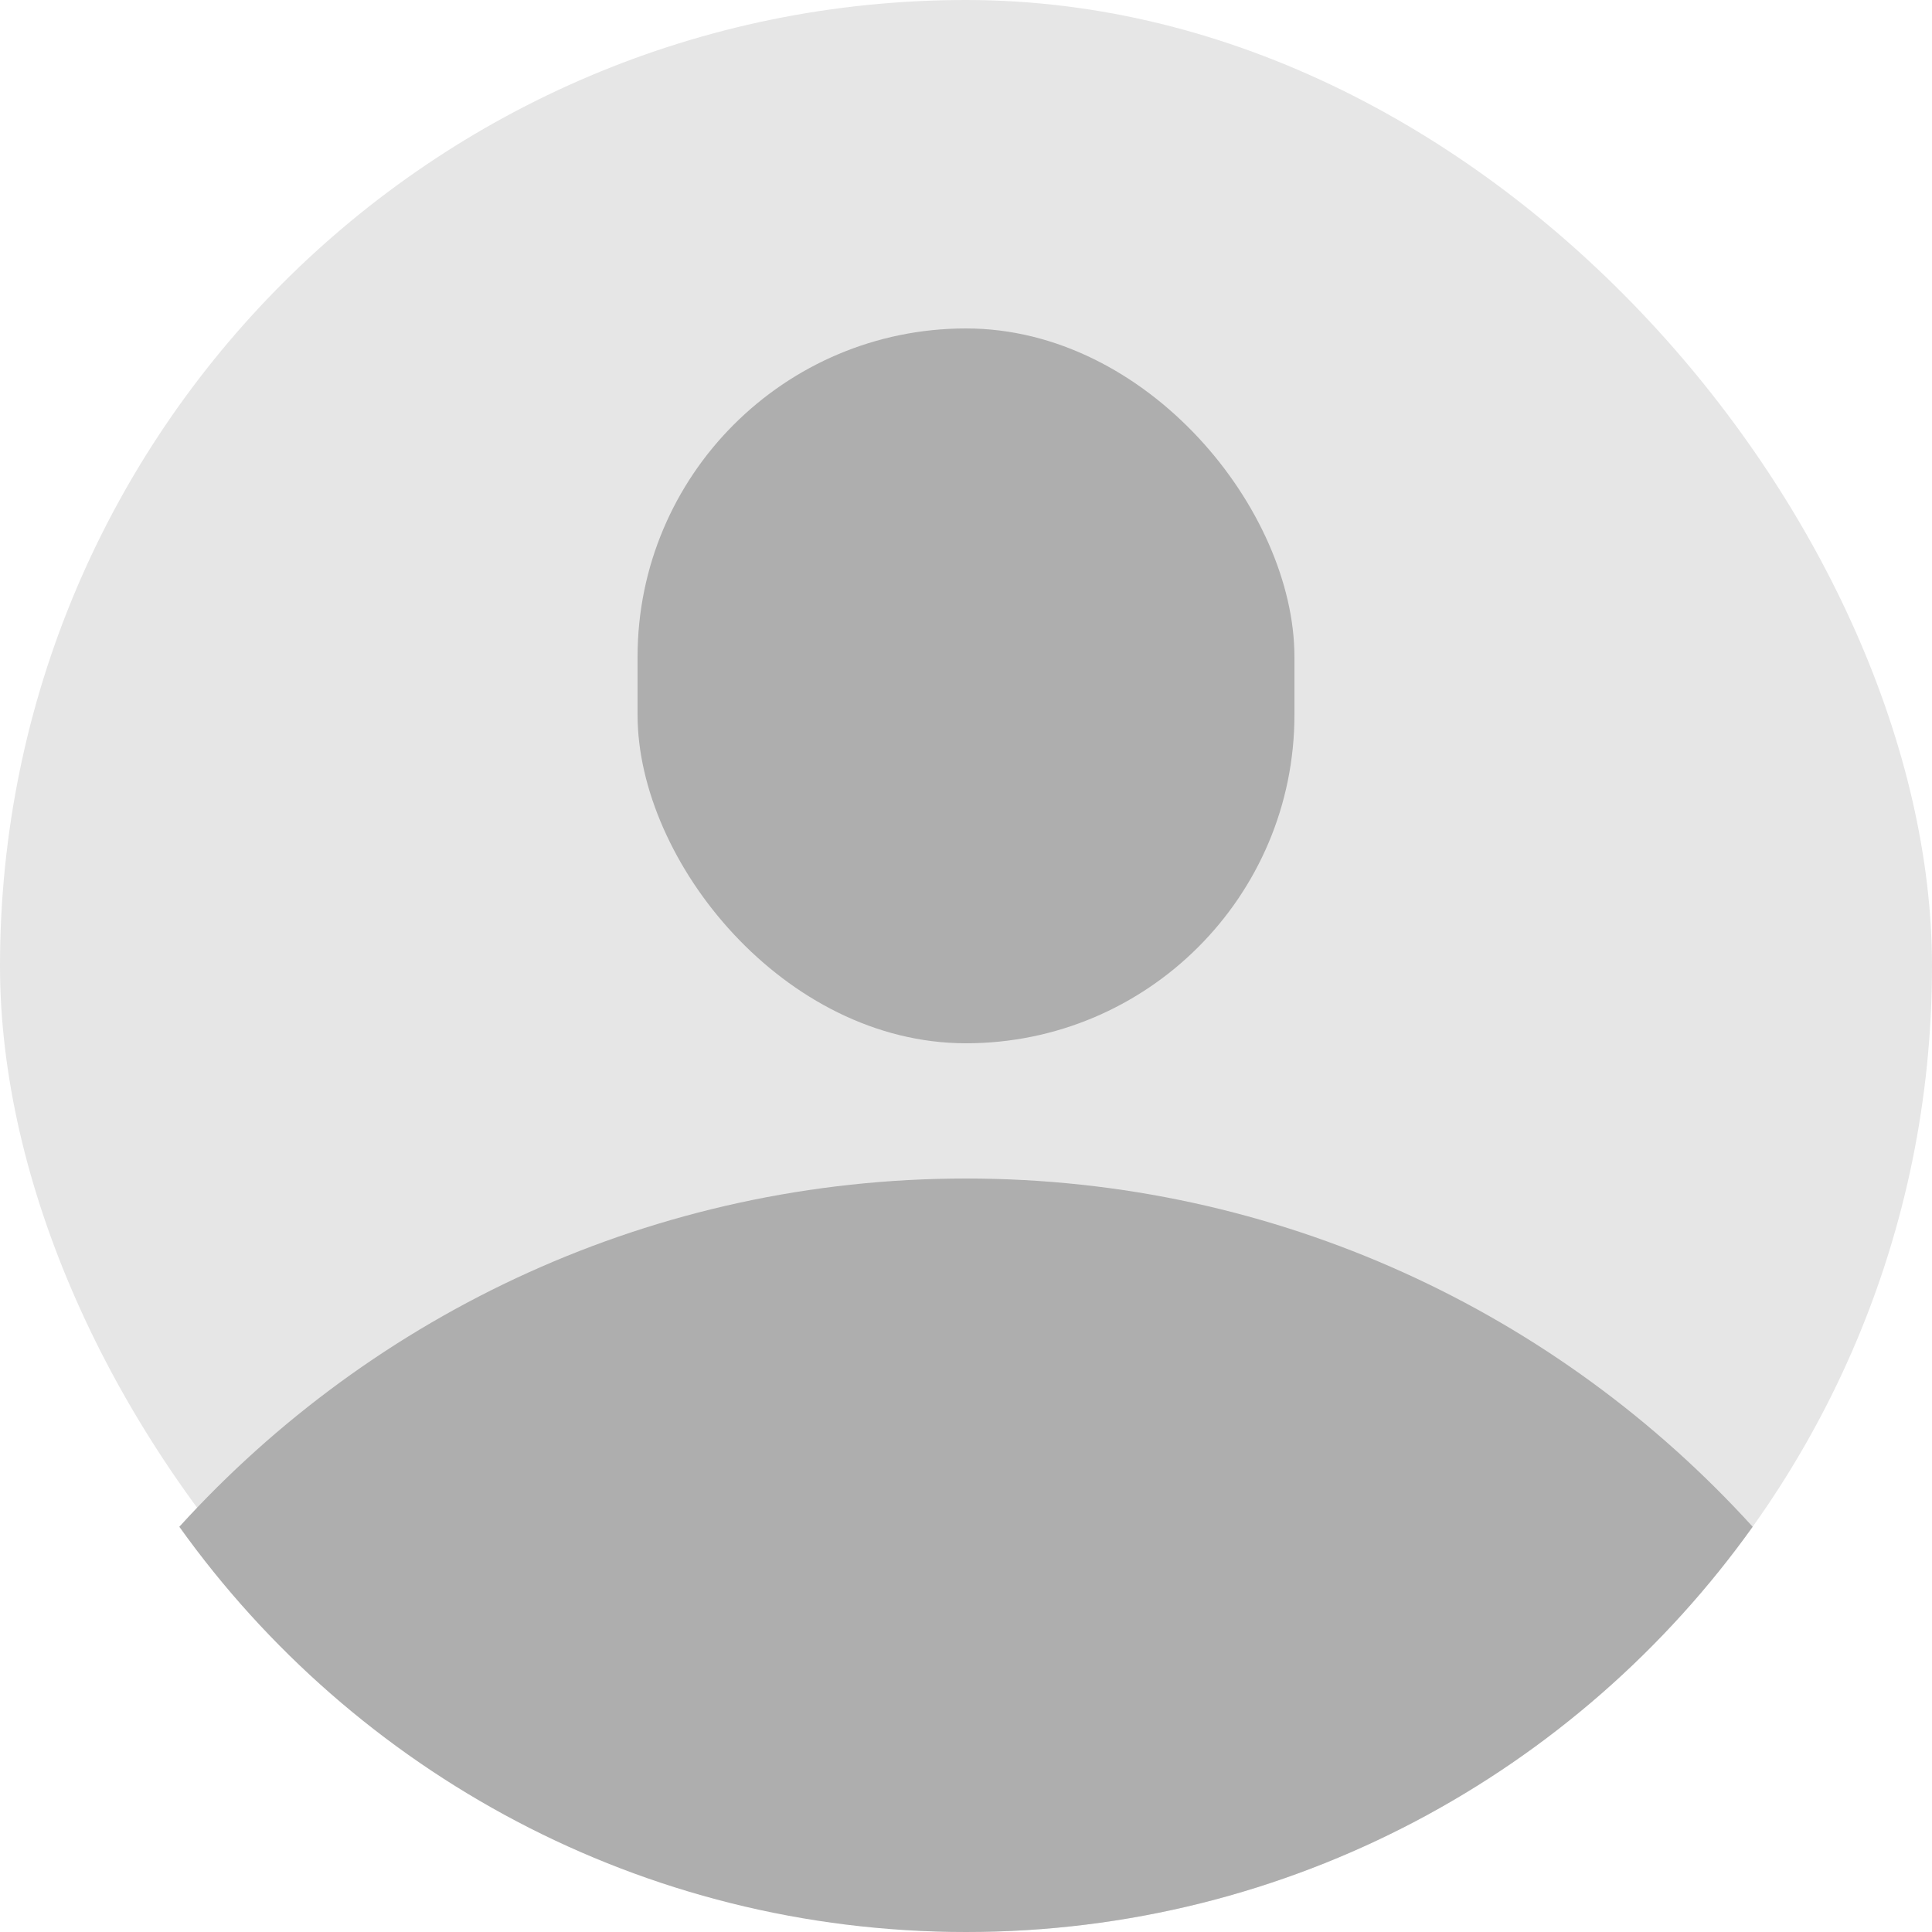
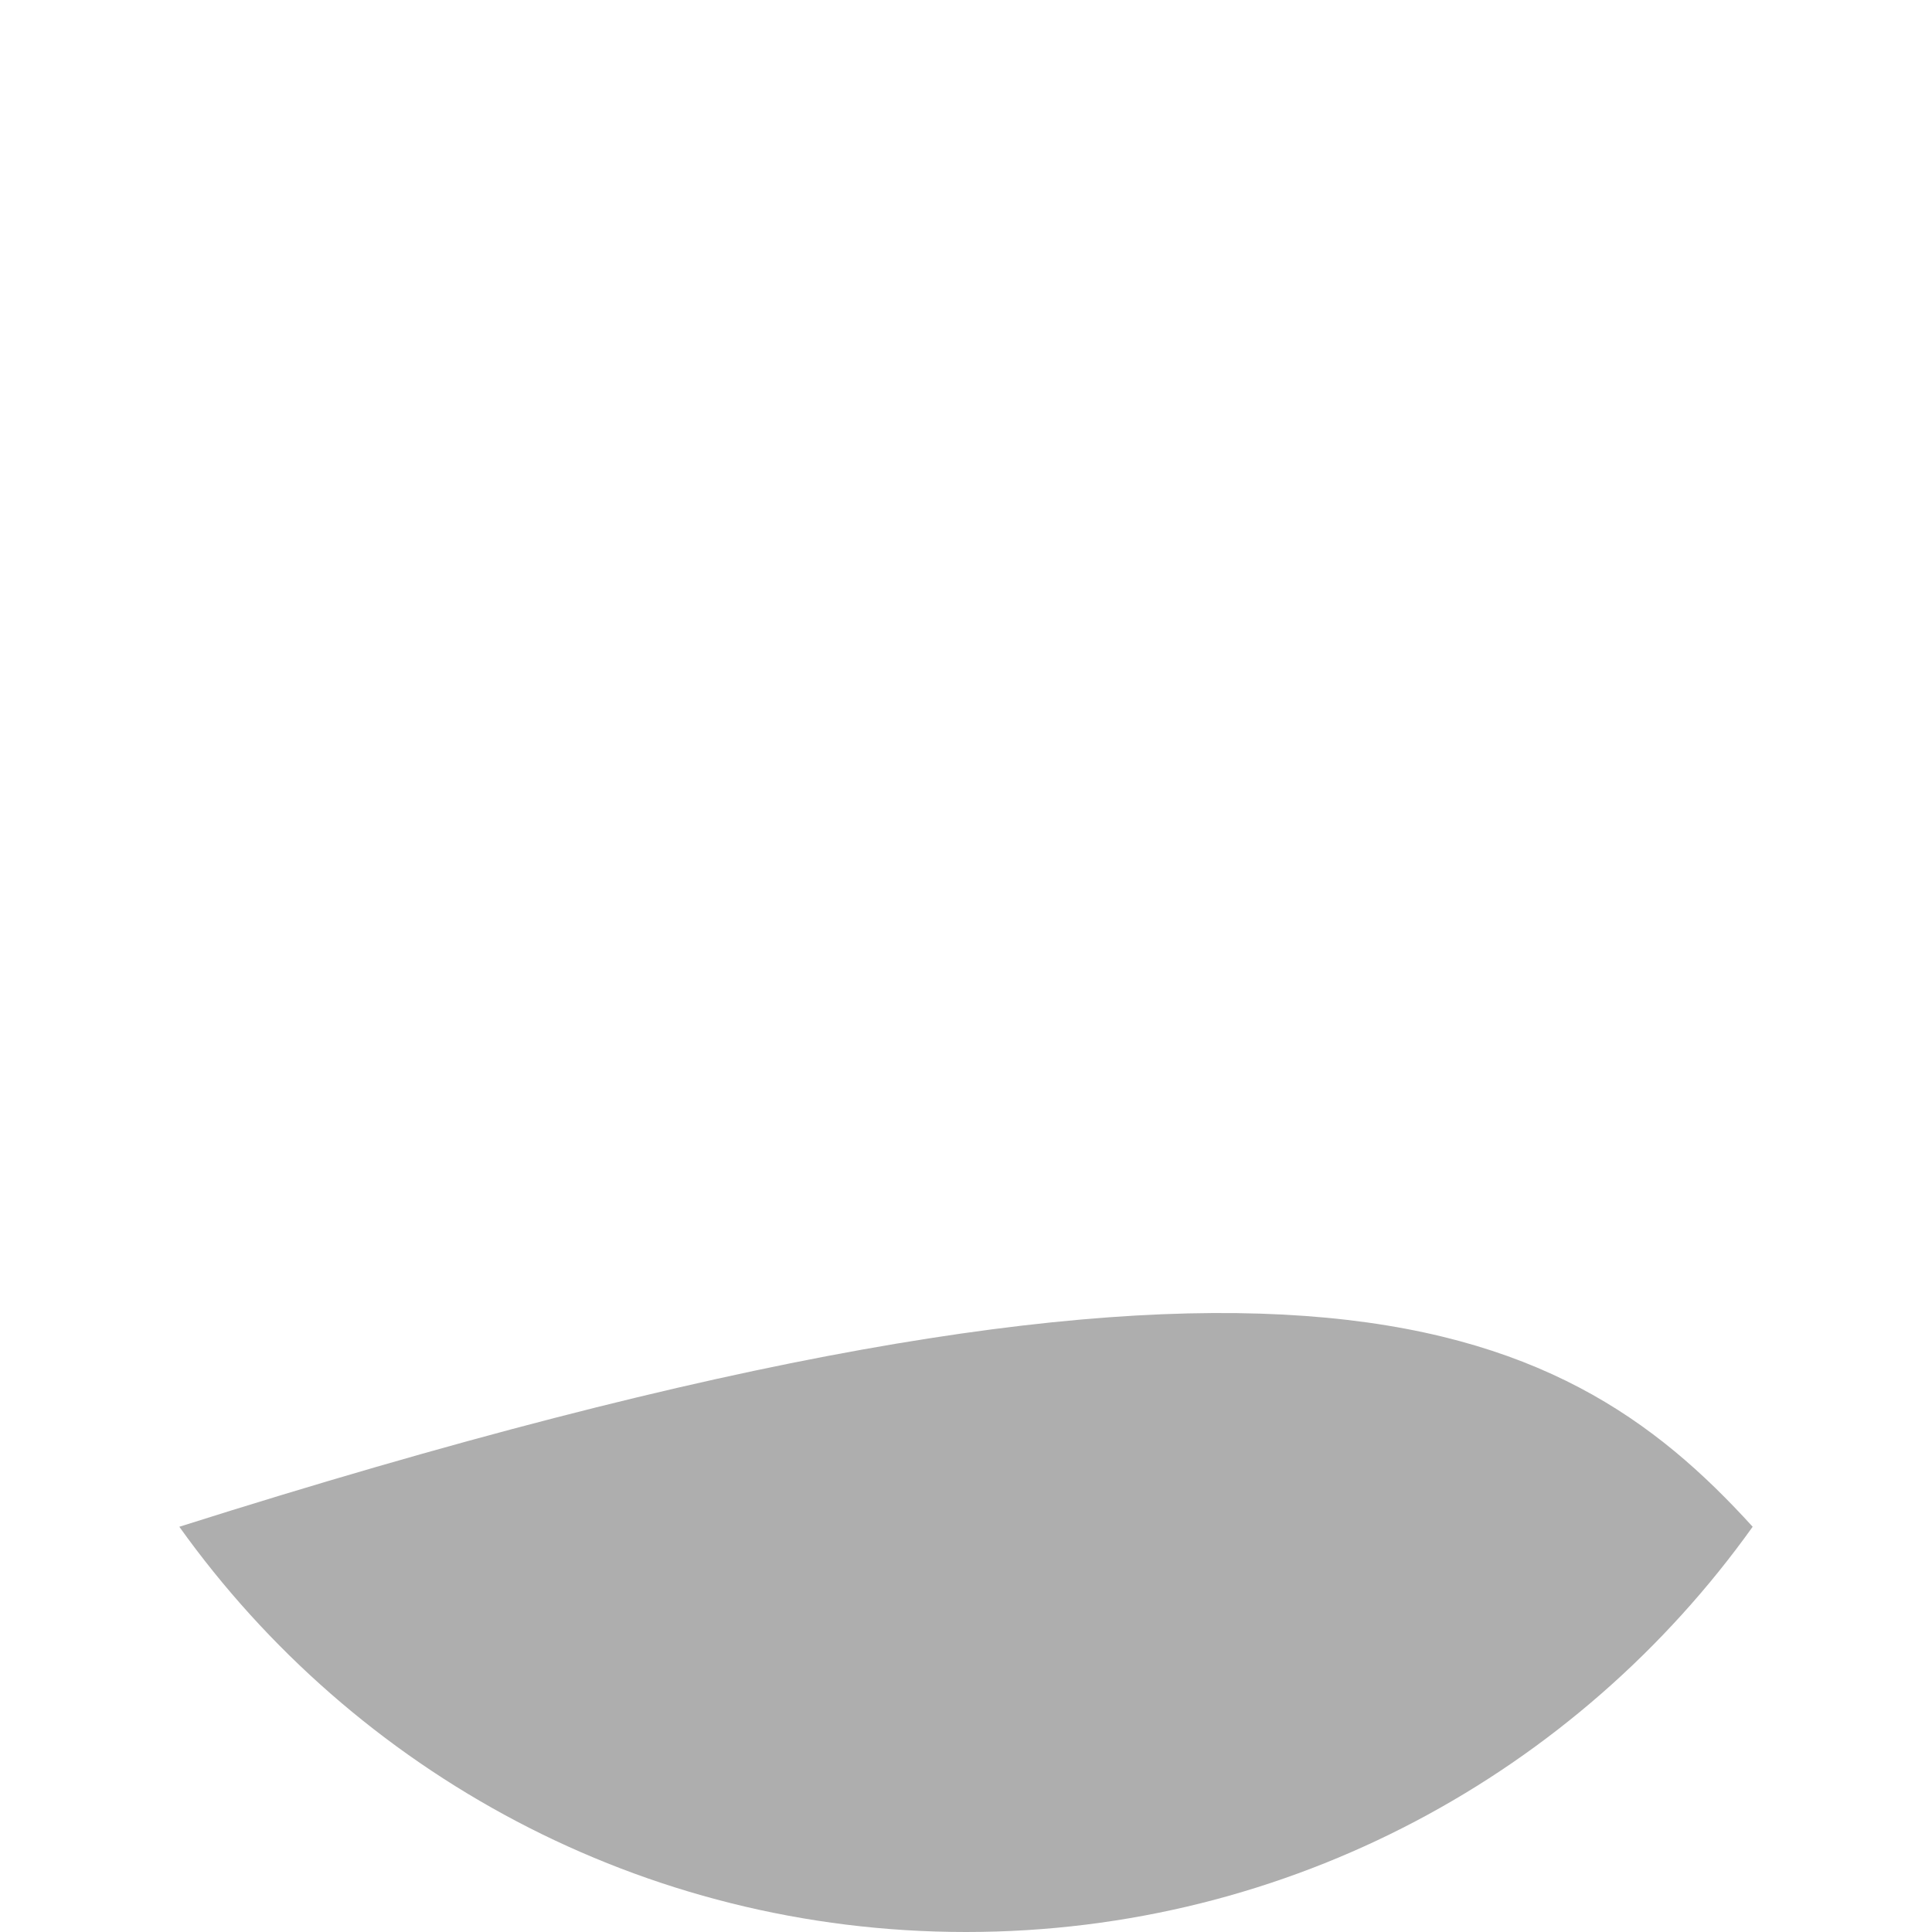
<svg xmlns="http://www.w3.org/2000/svg" width="100" height="100" viewBox="0 0 100 100" fill="none">
-   <rect width="100" height="100" rx="50" fill="#E6E6E6" />
-   <path fill-rule="evenodd" clip-rule="evenodd" d="M90.718 79.025C81.65 91.722 66.792 100 50 100C33.208 100 18.35 91.722 9.282 79.025C19.344 67.952 33.86 61 50 61C66.14 61 80.656 67.952 90.718 79.025Z" fill="#AEAEAE" />
-   <rect x="33" y="17" width="34" height="37" rx="17" fill="#AEAEAE" />
+   <path fill-rule="evenodd" clip-rule="evenodd" d="M90.718 79.025C81.65 91.722 66.792 100 50 100C33.208 100 18.35 91.722 9.282 79.025C66.14 61 80.656 67.952 90.718 79.025Z" fill="#AEAEAE" />
</svg>